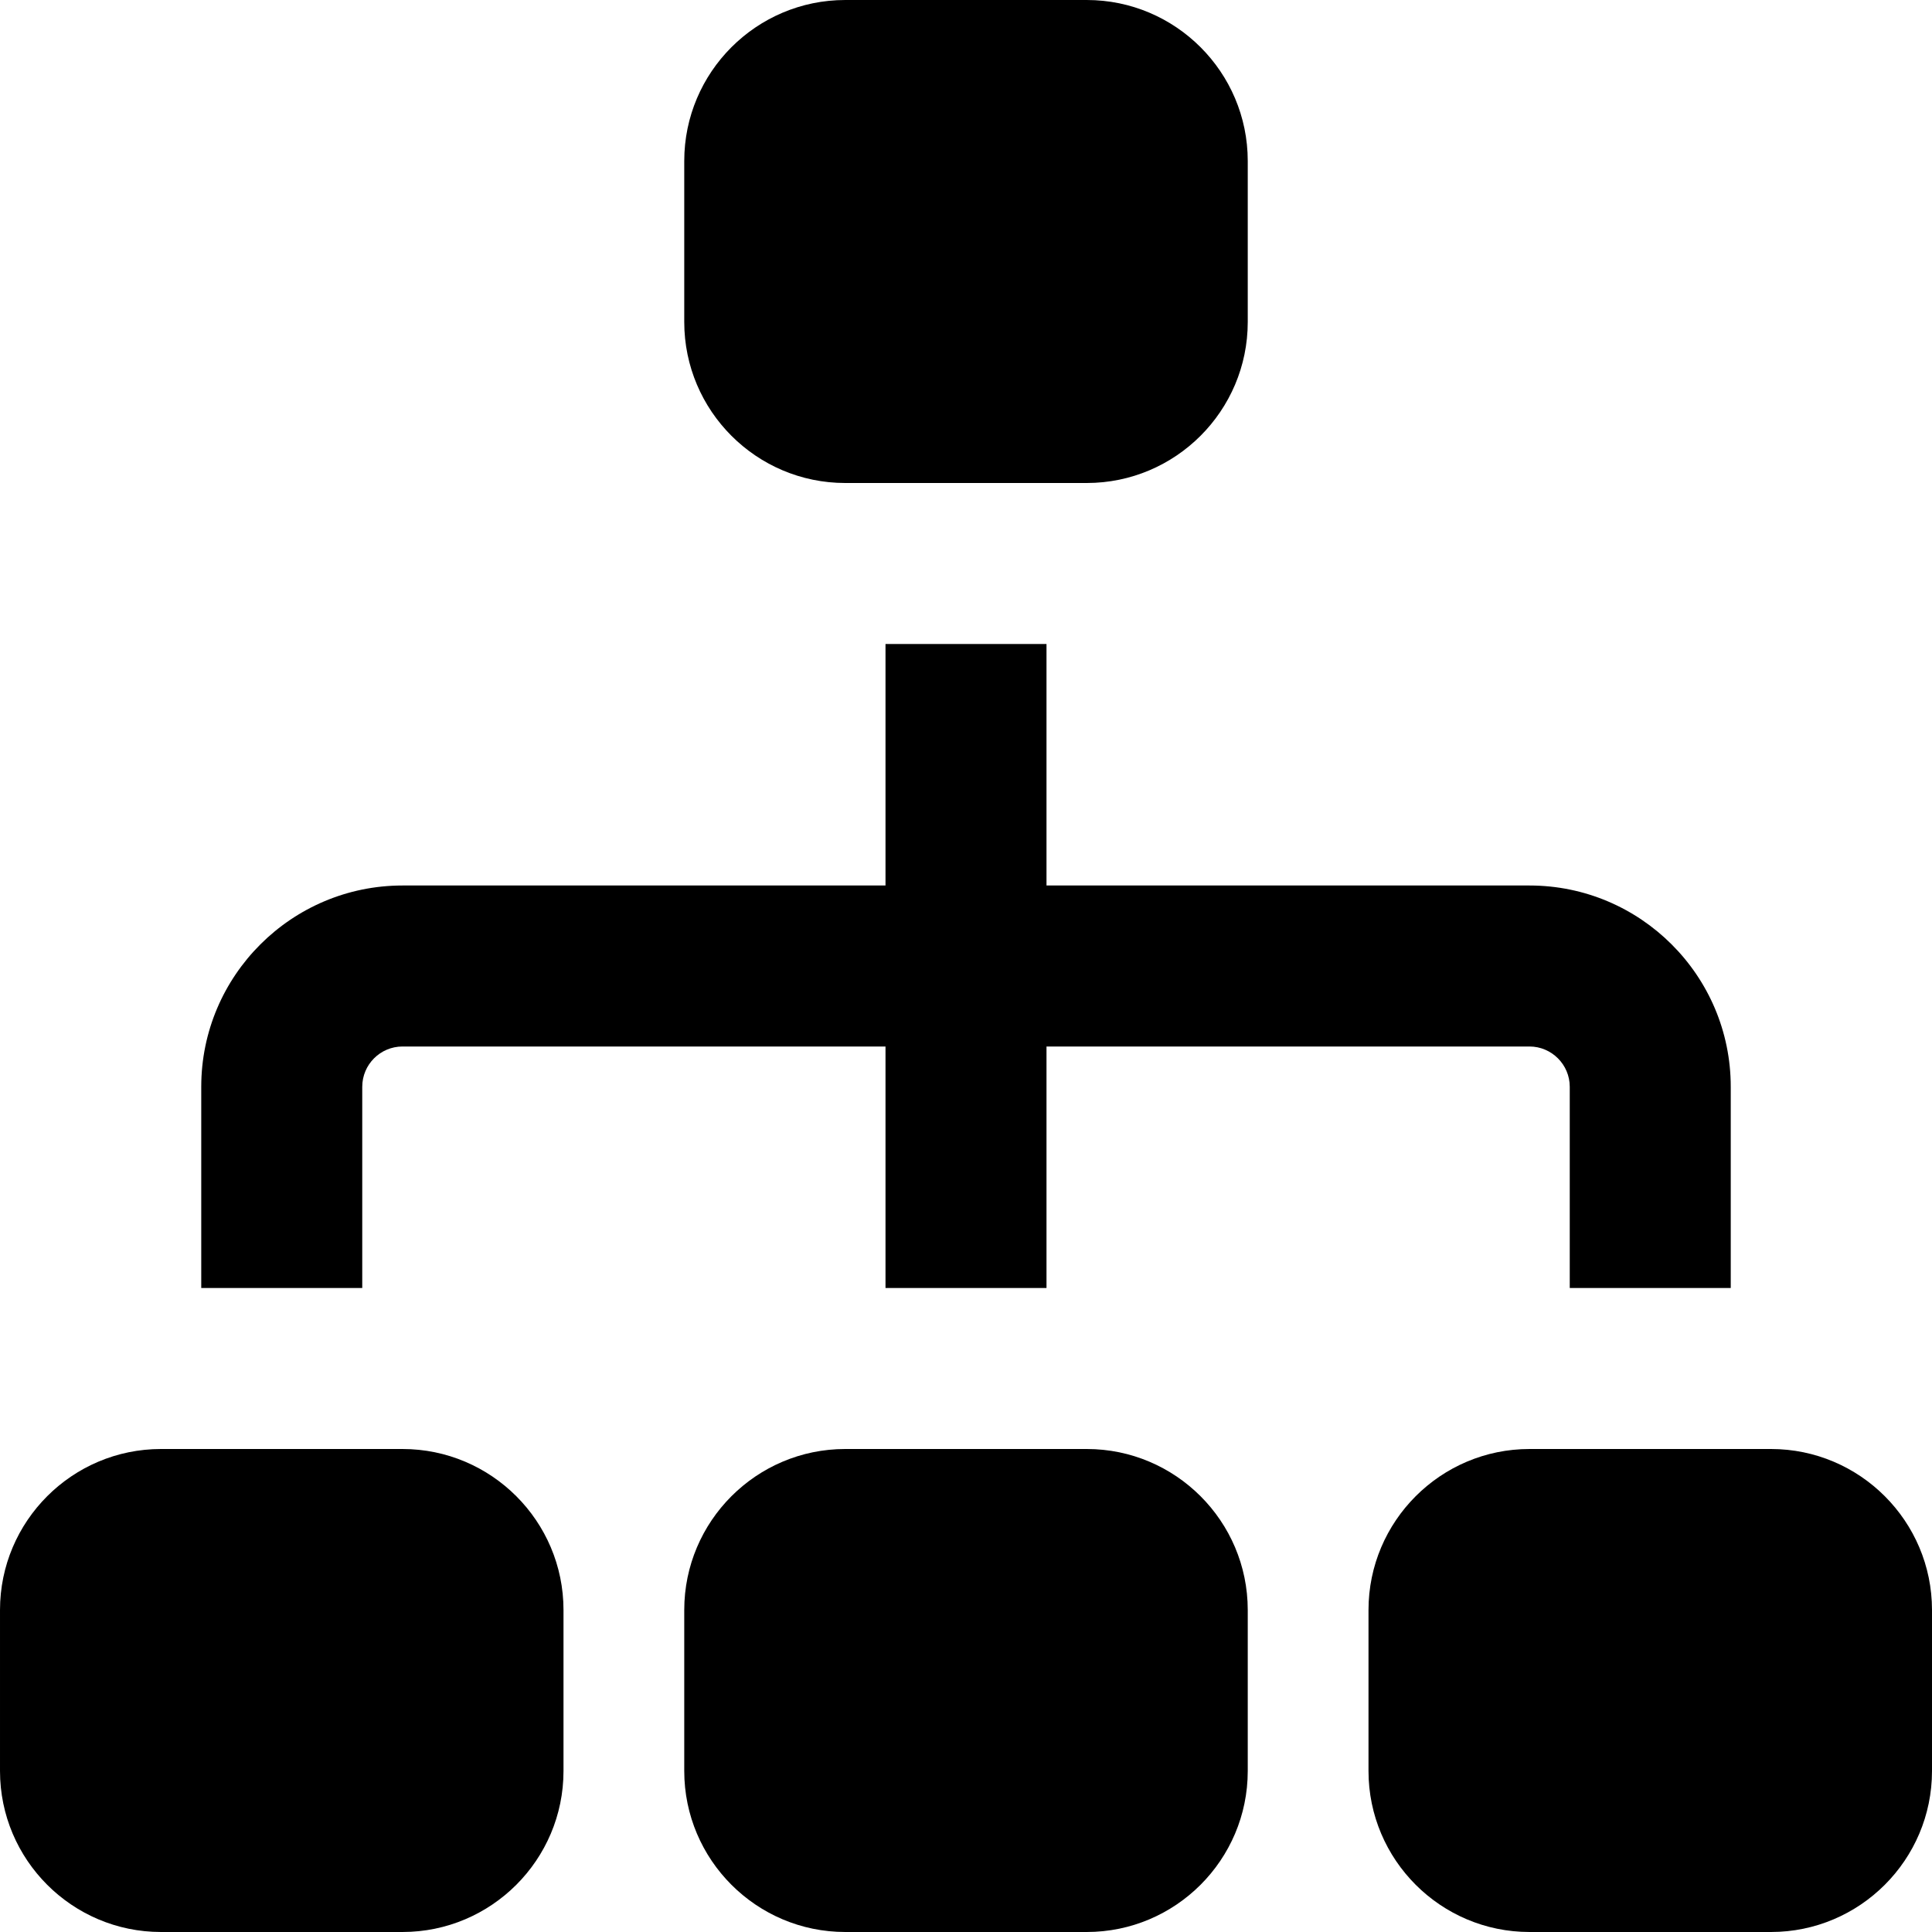
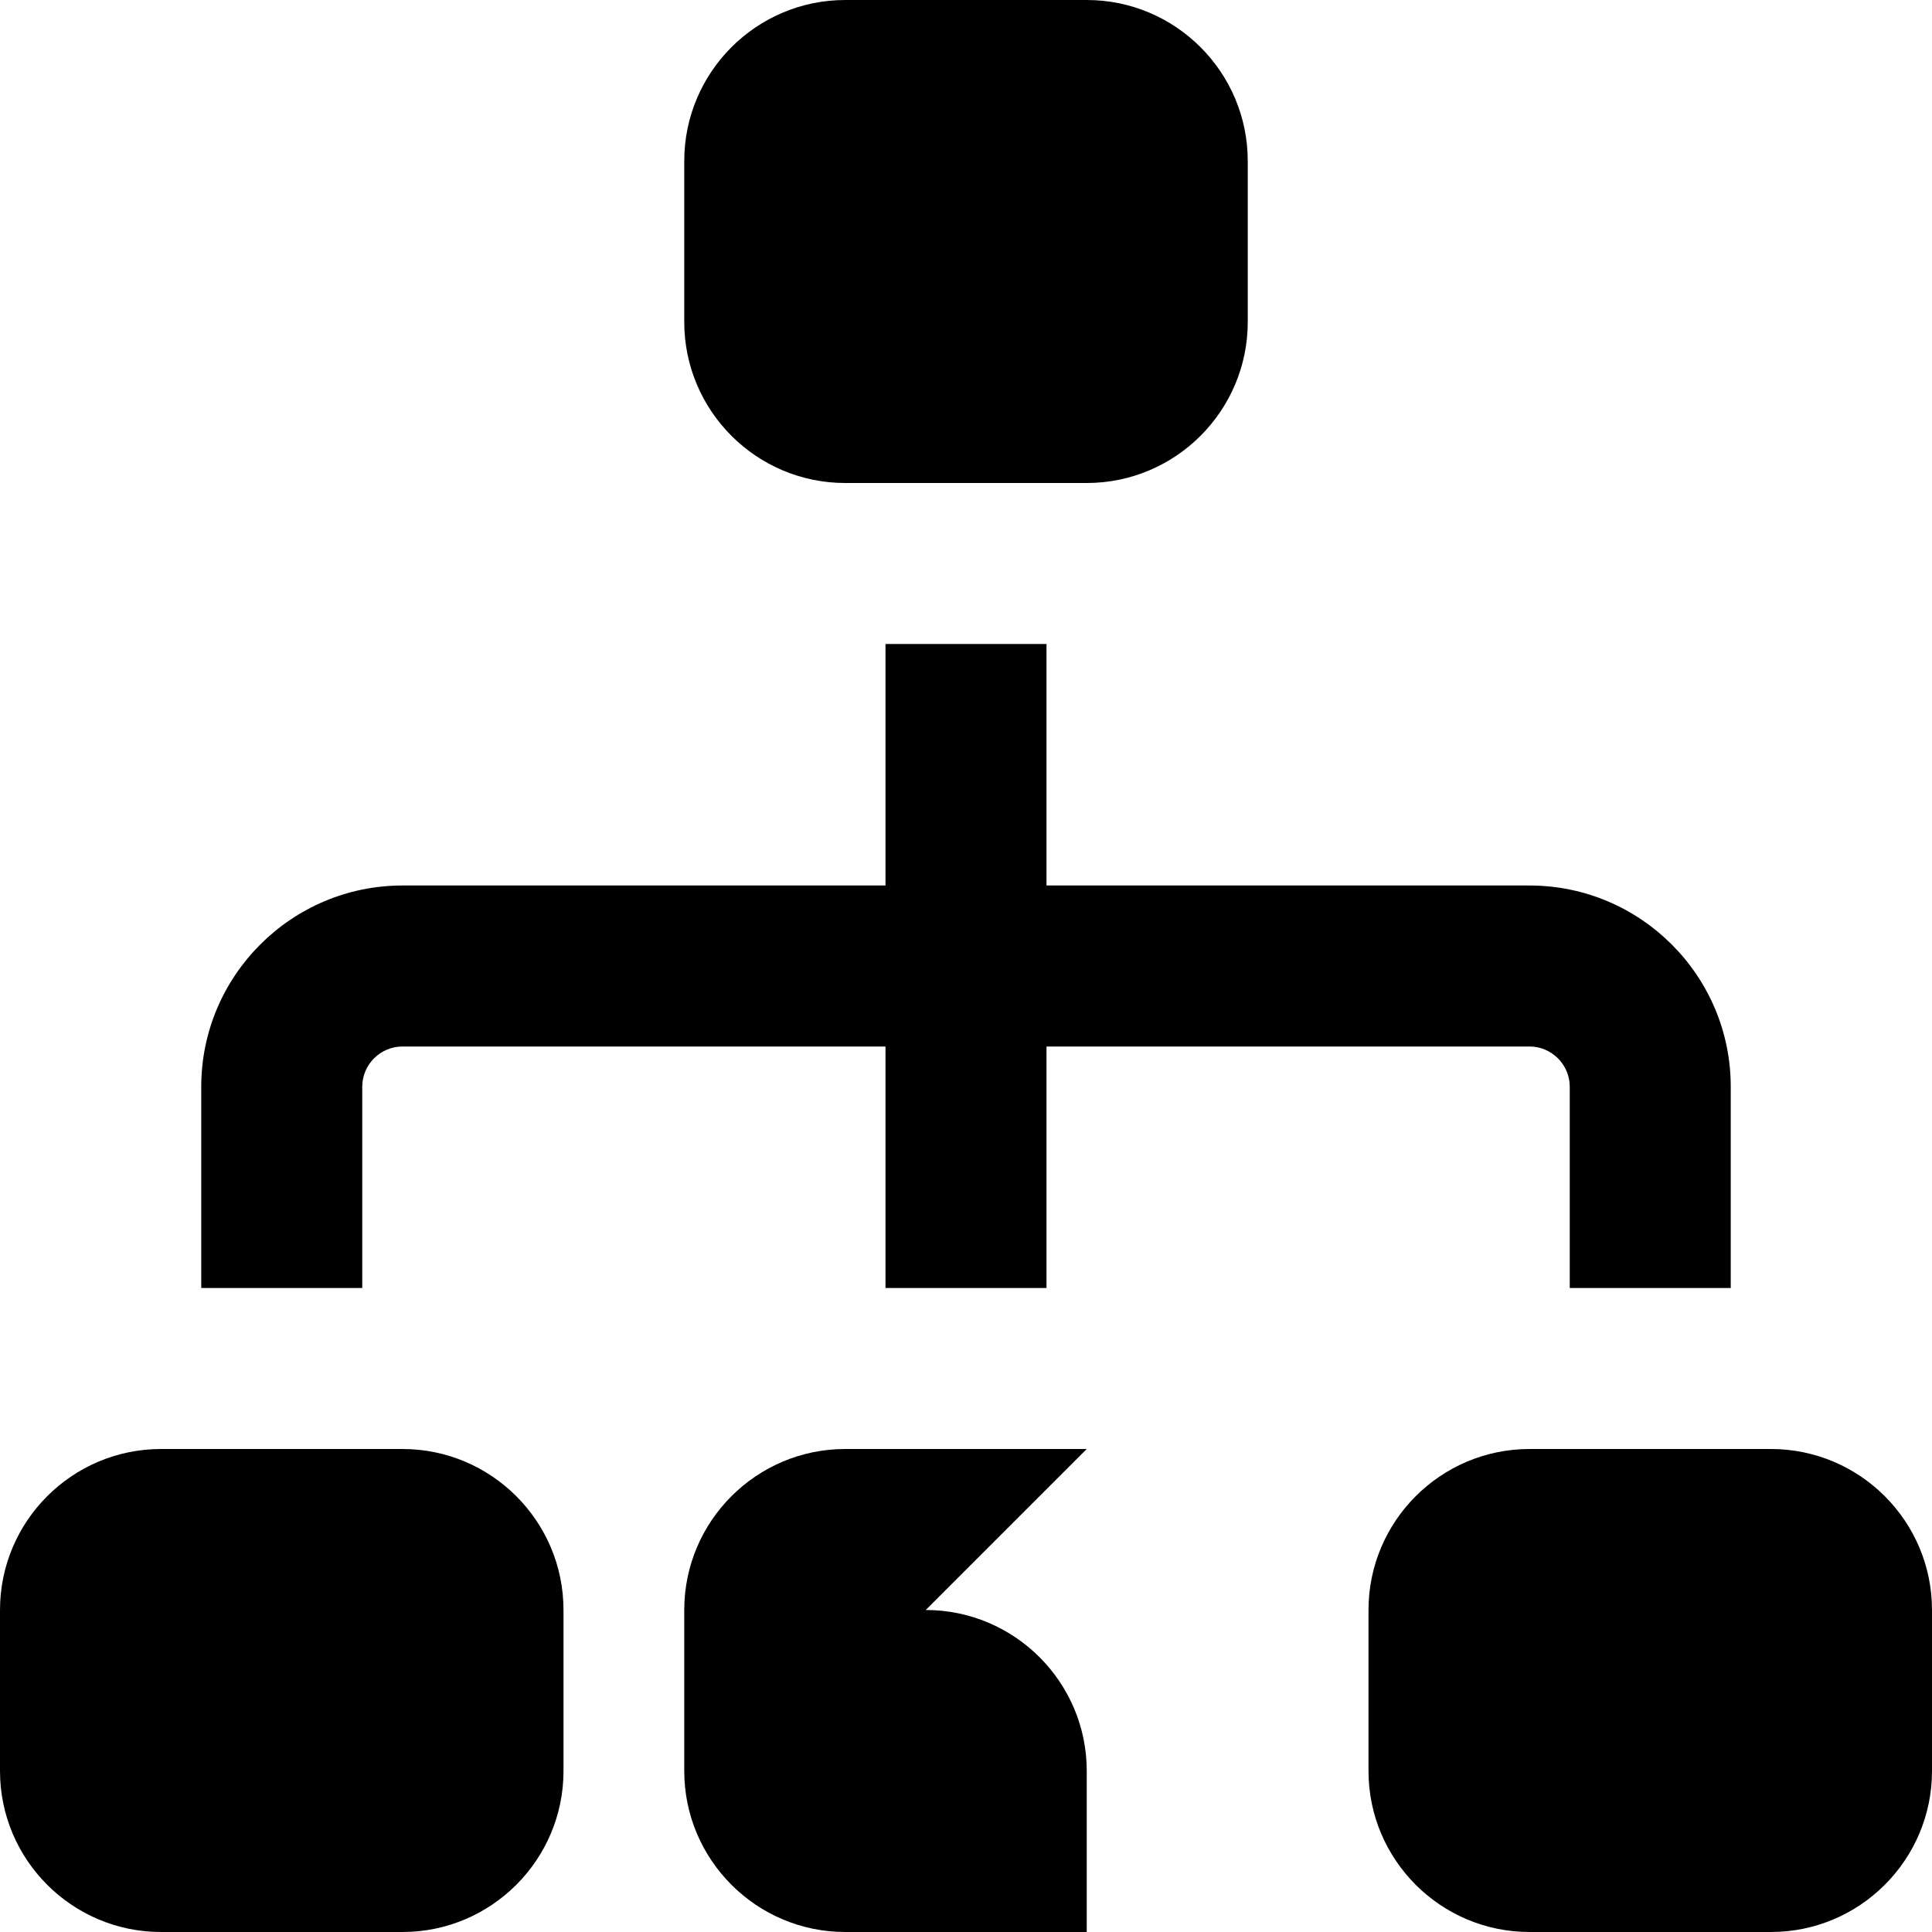
<svg xmlns="http://www.w3.org/2000/svg" id="Layer_1" data-name="Layer 1" viewBox="0 0 24 24">
-   <path d="m8.5,4v-2c0-1.103.897-2,2-2h3c1.103,0,2,.897,2,2v2c0,1.103-.897,2-2,2h-3c-1.103,0-2-.897-2-2Zm5,14h-3c-1.103,0-2,.897-2,2v2c0,1.103.897,2,2,2h3c1.103,0,2-.897,2-2v-2c0-1.103-.897-2-2-2Zm8.5,0h-3c-1.103,0-2,.897-2,2v2c0,1.103.897,2,2,2h3c1.103,0,2-.897,2-2v-2c0-1.103-.897-2-2-2Zm-17,0h-3c-1.103,0-2,.897-2,2v2c0,1.103.897,2,2,2h3c1.103,0,2-.897,2-2v-2c0-1.103-.897-2-2-2Zm-.5-4.5c0-.275.224-.5.5-.5h6v3h2v-3h6c.275,0,.5.225.5.5v2.5h2v-2.5c0-1.379-1.121-2.5-2.5-2.5h-6v-3h-2v3h-6c-1.378,0-2.5,1.121-2.5,2.5v2.5h2v-2.5Z" />
+   <path d="m8.5,4v-2c0-1.103.897-2,2-2h3c1.103,0,2,.897,2,2v2c0,1.103-.897,2-2,2h-3c-1.103,0-2-.897-2-2Zm5,14h-3c-1.103,0-2,.897-2,2v2c0,1.103.897,2,2,2h3v-2c0-1.103-.897-2-2-2Zm8.5,0h-3c-1.103,0-2,.897-2,2v2c0,1.103.897,2,2,2h3c1.103,0,2-.897,2-2v-2c0-1.103-.897-2-2-2Zm-17,0h-3c-1.103,0-2,.897-2,2v2c0,1.103.897,2,2,2h3c1.103,0,2-.897,2-2v-2c0-1.103-.897-2-2-2Zm-.5-4.5c0-.275.224-.5.5-.5h6v3h2v-3h6c.275,0,.5.225.5.5v2.5h2v-2.5c0-1.379-1.121-2.5-2.5-2.5h-6v-3h-2v3h-6c-1.378,0-2.5,1.121-2.5,2.5v2.5h2v-2.5Z" />
</svg>